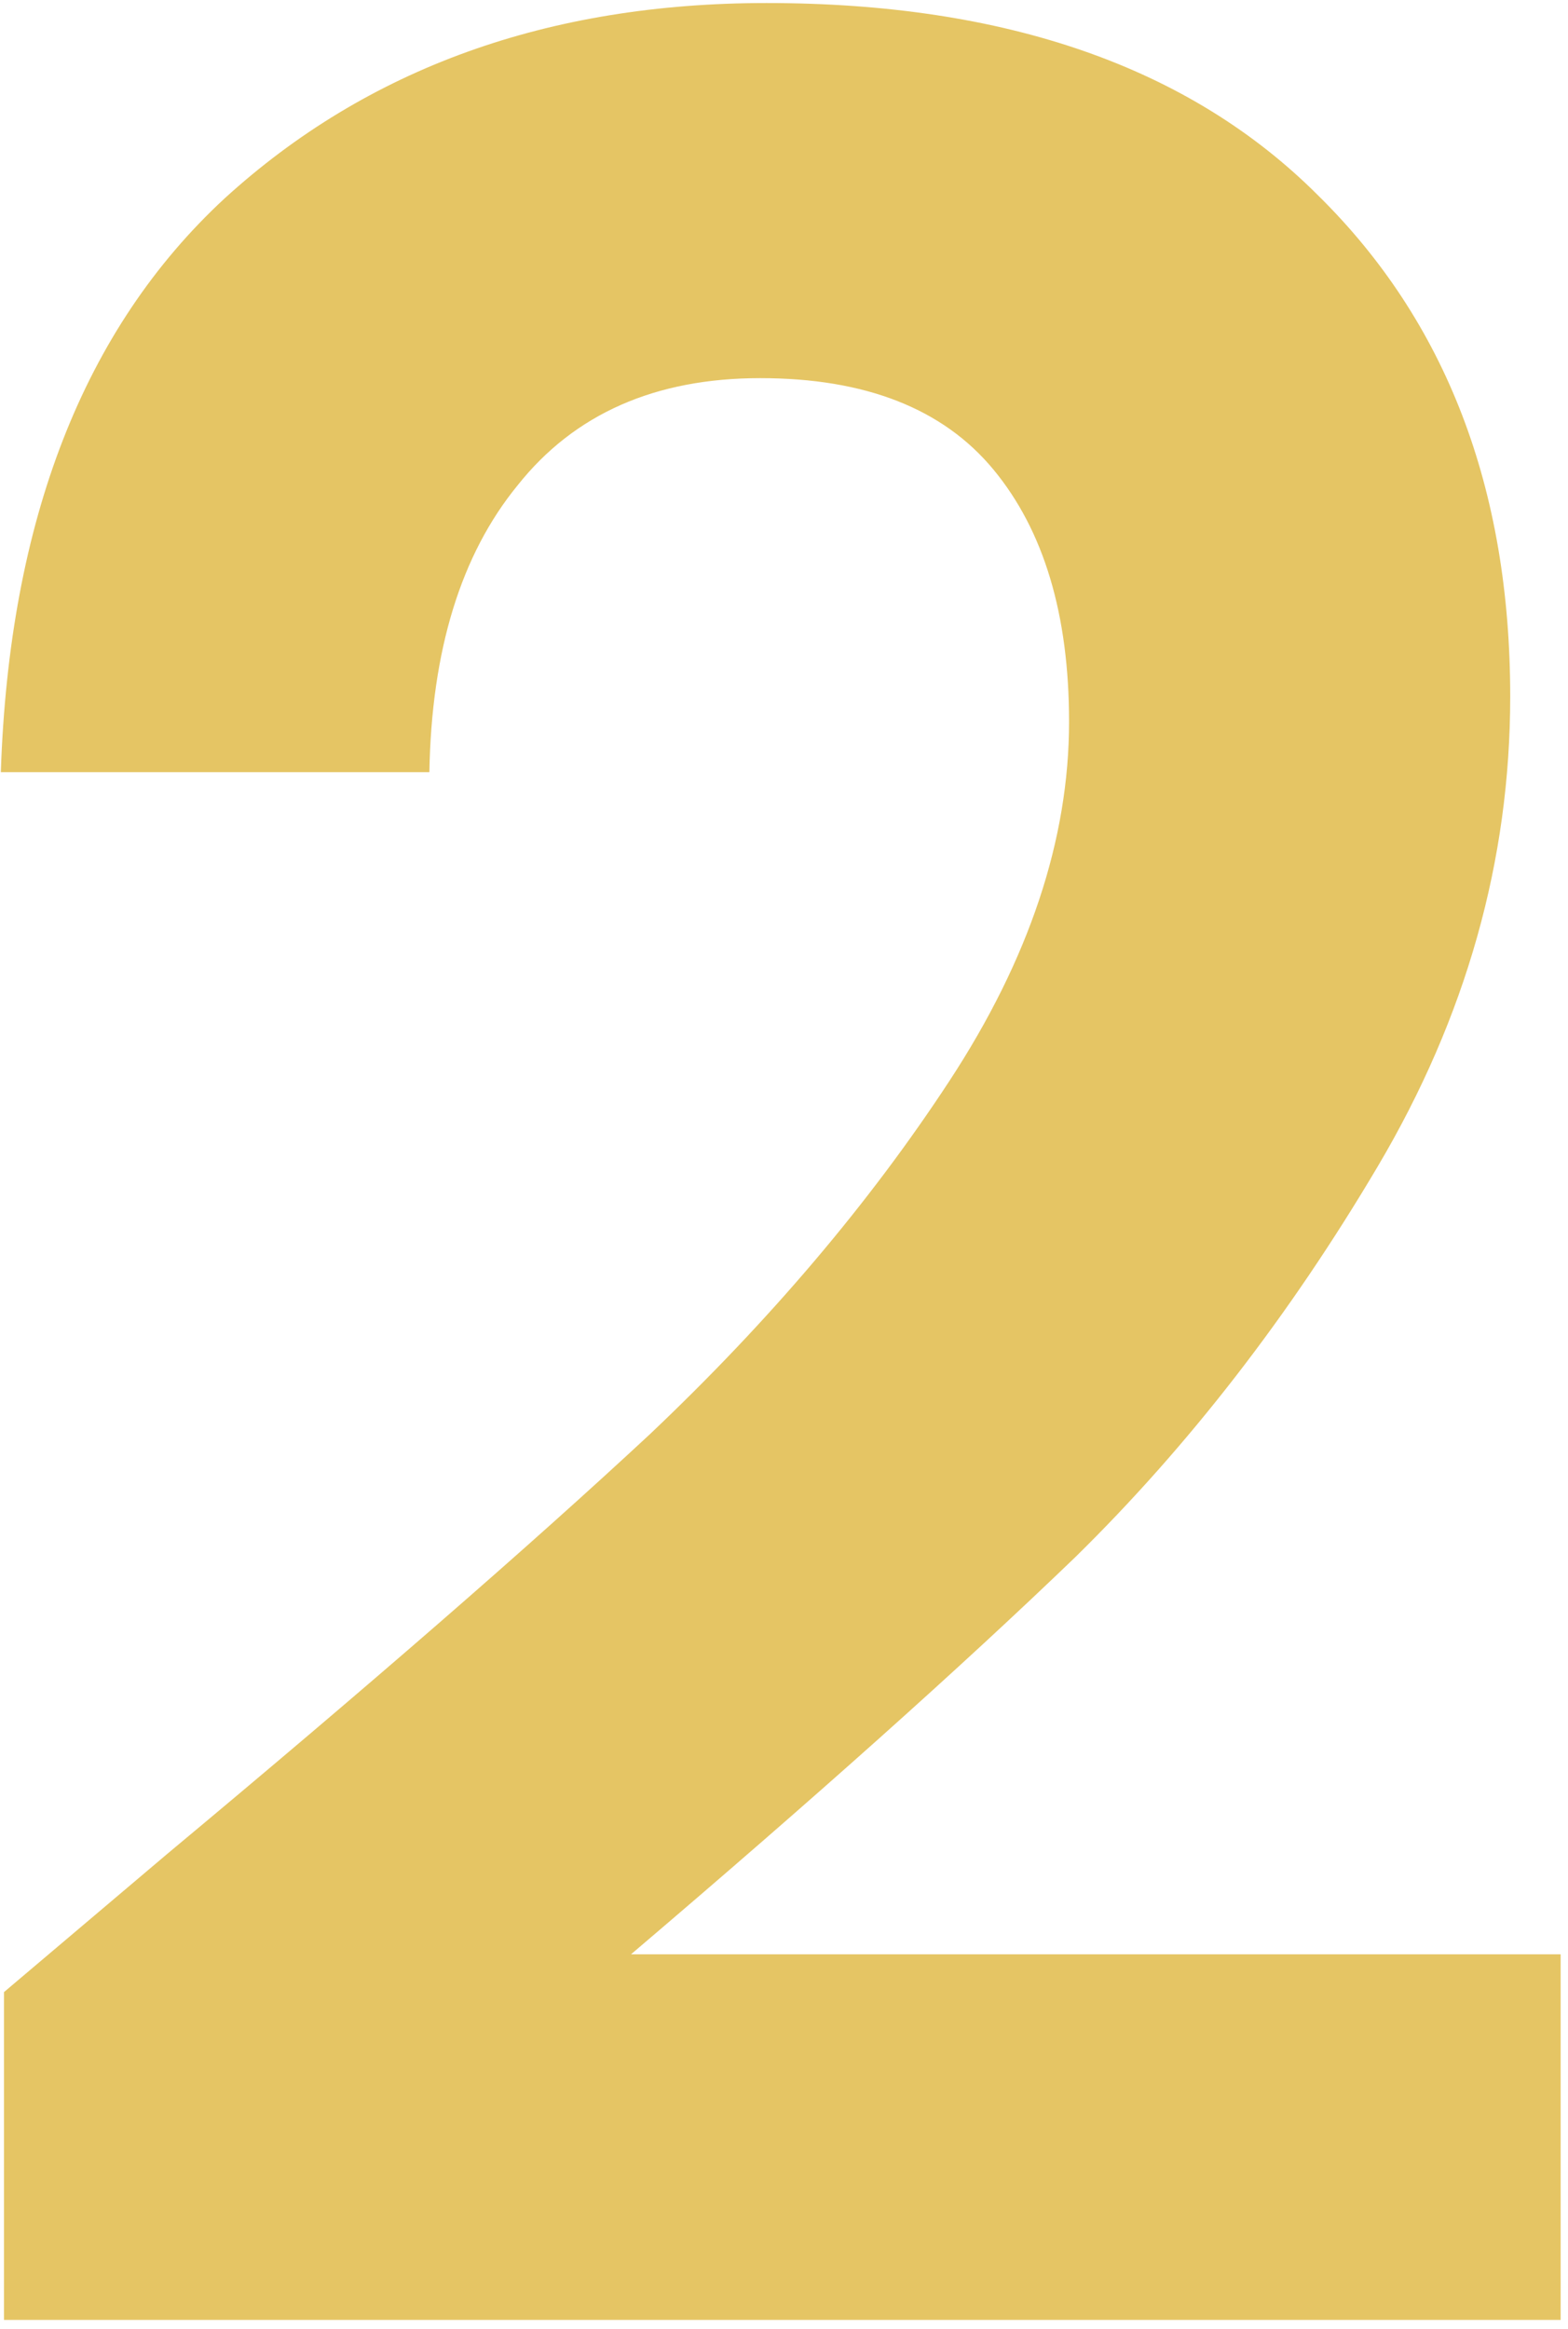
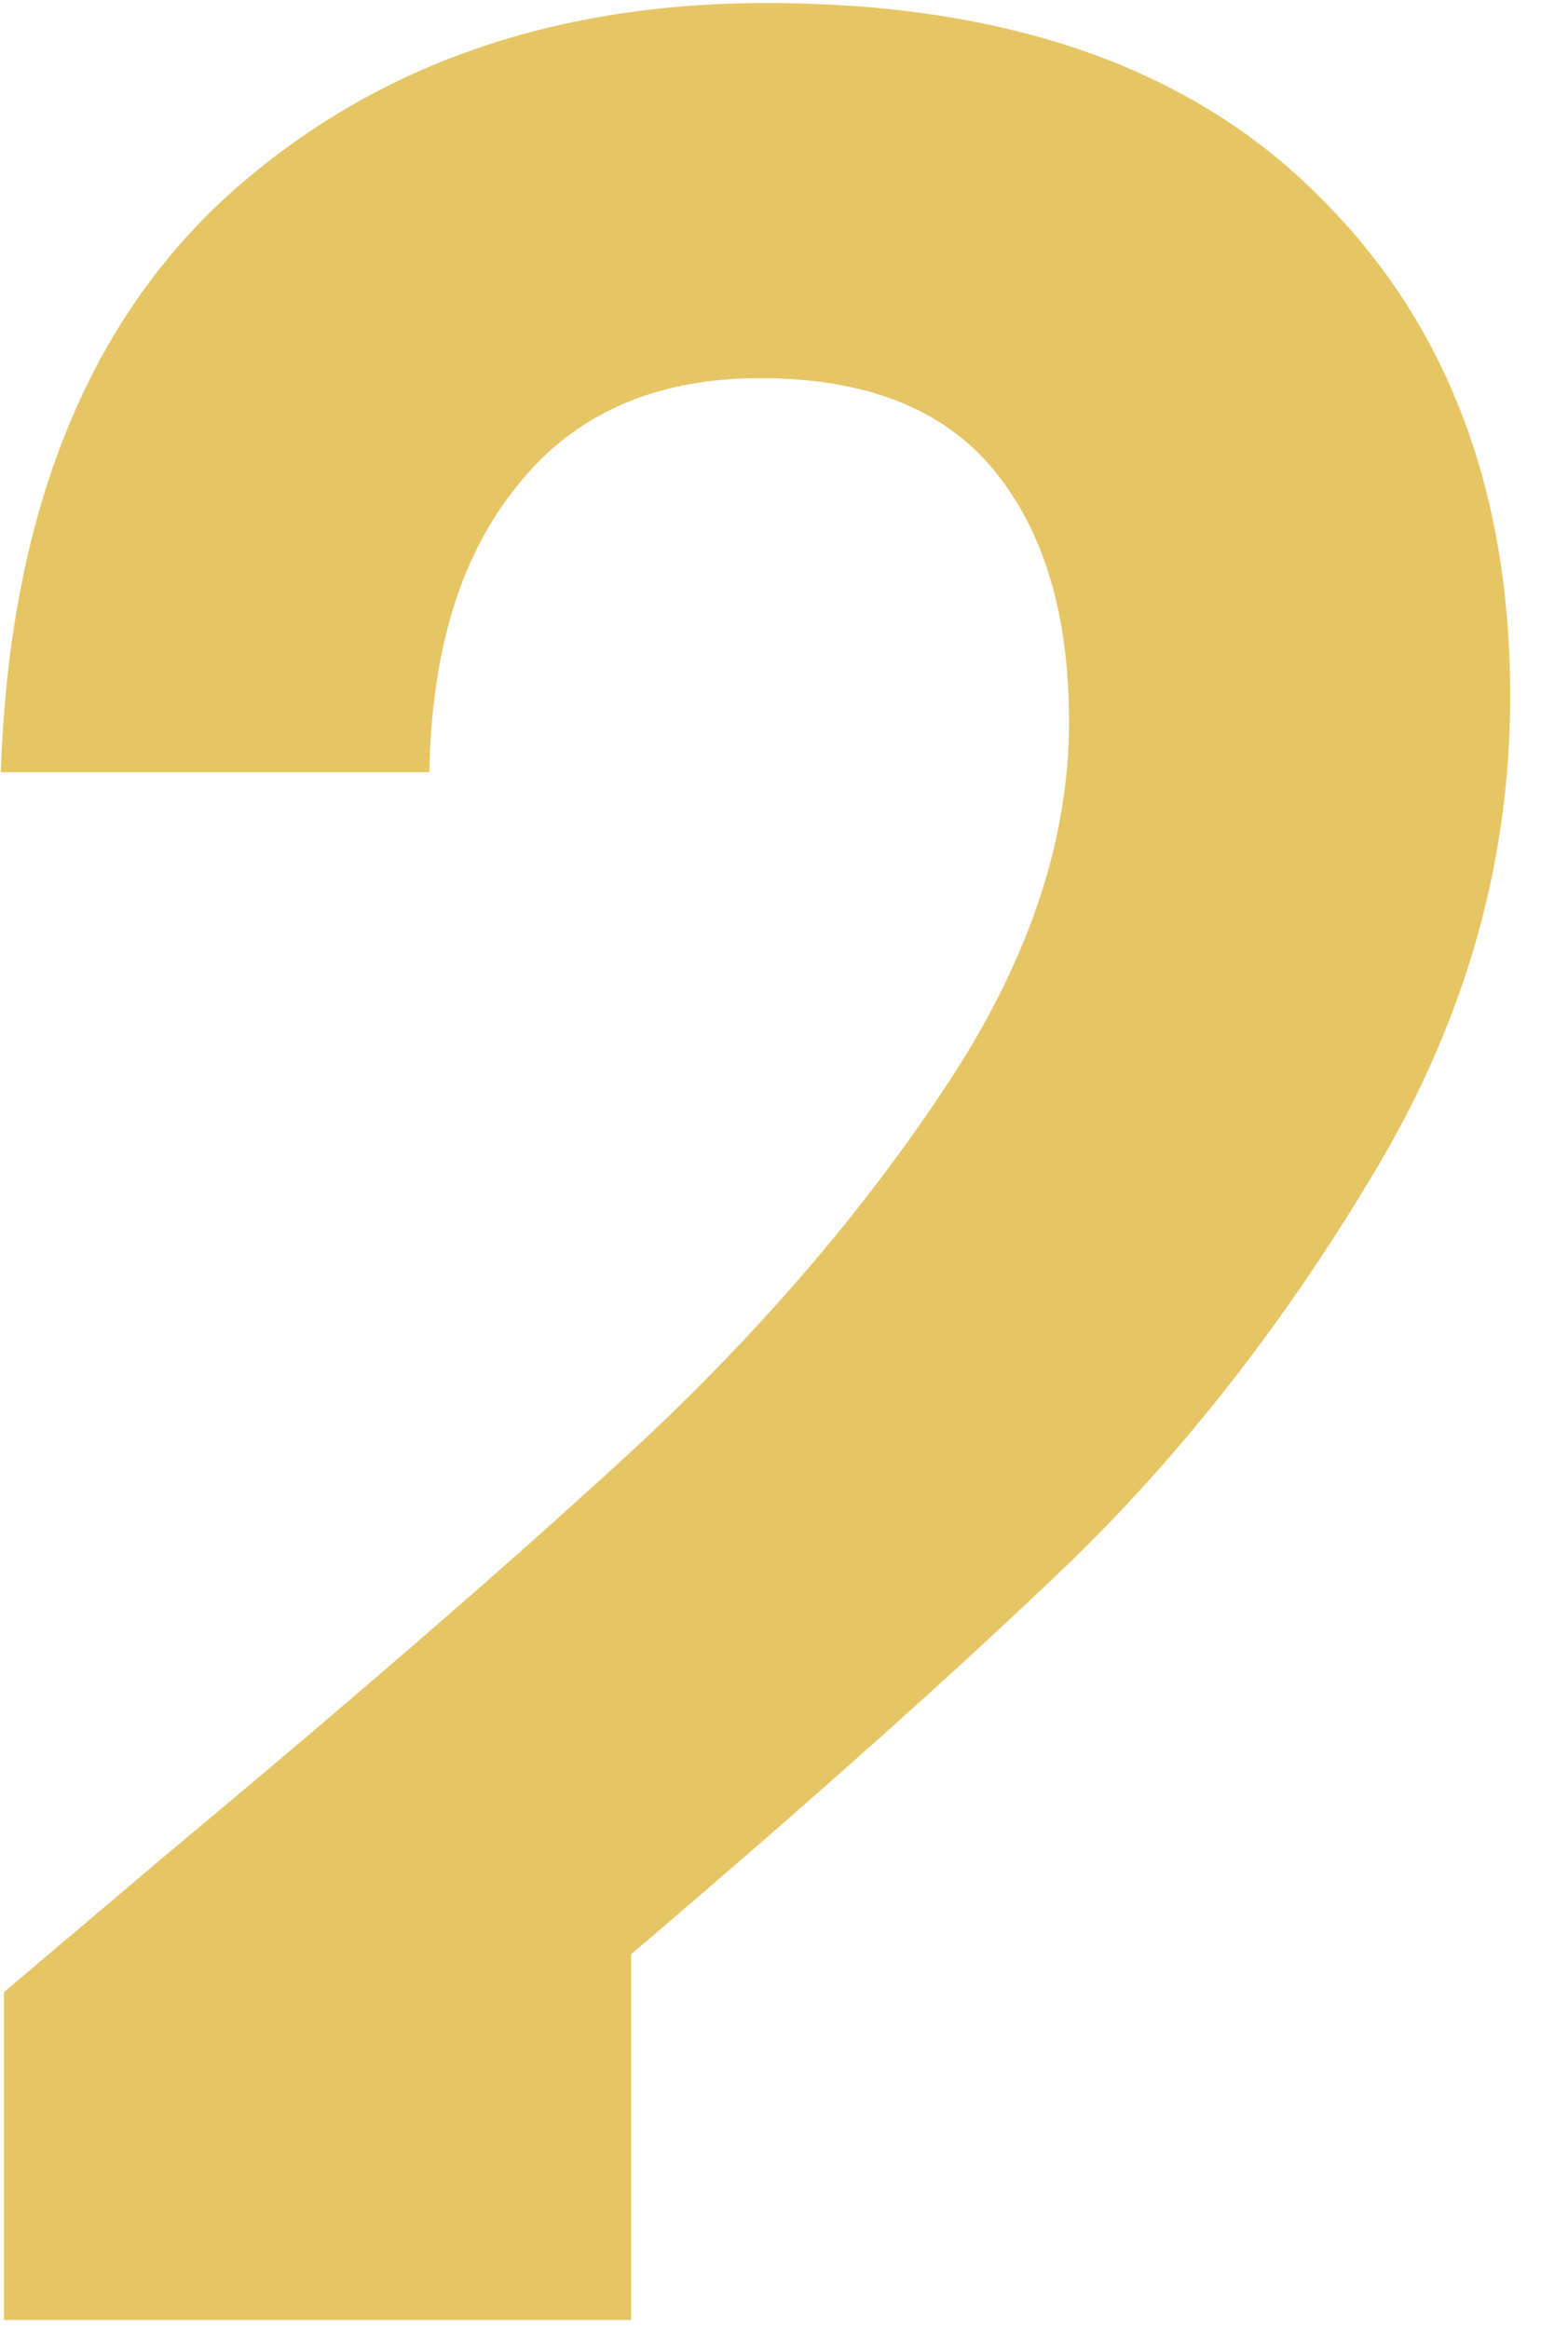
<svg xmlns="http://www.w3.org/2000/svg" width="130" height="193" viewBox="0 0 130 193" fill="none">
-   <path d="M13.915 153.607C30.635 139.674 43.959 128.091 53.887 118.86C63.815 109.455 72.088 99.702 78.706 89.6C85.325 79.498 88.634 69.57 88.634 59.817C88.634 50.934 86.544 43.967 82.364 38.916C78.184 33.865 71.739 31.34 63.031 31.34C54.322 31.34 47.617 34.301 42.914 40.223C38.212 45.97 35.773 53.895 35.599 63.997H0.068C0.765 43.096 6.948 27.247 18.617 16.448C30.461 5.65 45.44 0.251 63.553 0.251C83.409 0.251 98.649 5.563 109.273 16.187C119.897 26.637 125.209 40.484 125.209 57.727C125.209 71.312 121.552 84.288 114.237 96.654C106.922 109.02 98.561 119.818 89.156 129.049C79.751 138.106 67.472 149.079 52.319 161.968H129.39V192.273H0.33V165.103L13.915 153.607Z" fill="#E5C564" />
+   <path d="M13.915 153.607C30.635 139.674 43.959 128.091 53.887 118.86C63.815 109.455 72.088 99.702 78.706 89.6C85.325 79.498 88.634 69.57 88.634 59.817C88.634 50.934 86.544 43.967 82.364 38.916C78.184 33.865 71.739 31.34 63.031 31.34C54.322 31.34 47.617 34.301 42.914 40.223C38.212 45.97 35.773 53.895 35.599 63.997H0.068C0.765 43.096 6.948 27.247 18.617 16.448C30.461 5.65 45.44 0.251 63.553 0.251C83.409 0.251 98.649 5.563 109.273 16.187C119.897 26.637 125.209 40.484 125.209 57.727C125.209 71.312 121.552 84.288 114.237 96.654C106.922 109.02 98.561 119.818 89.156 129.049C79.751 138.106 67.472 149.079 52.319 161.968V192.273H0.33V165.103L13.915 153.607Z" fill="#E5C564" />
</svg>